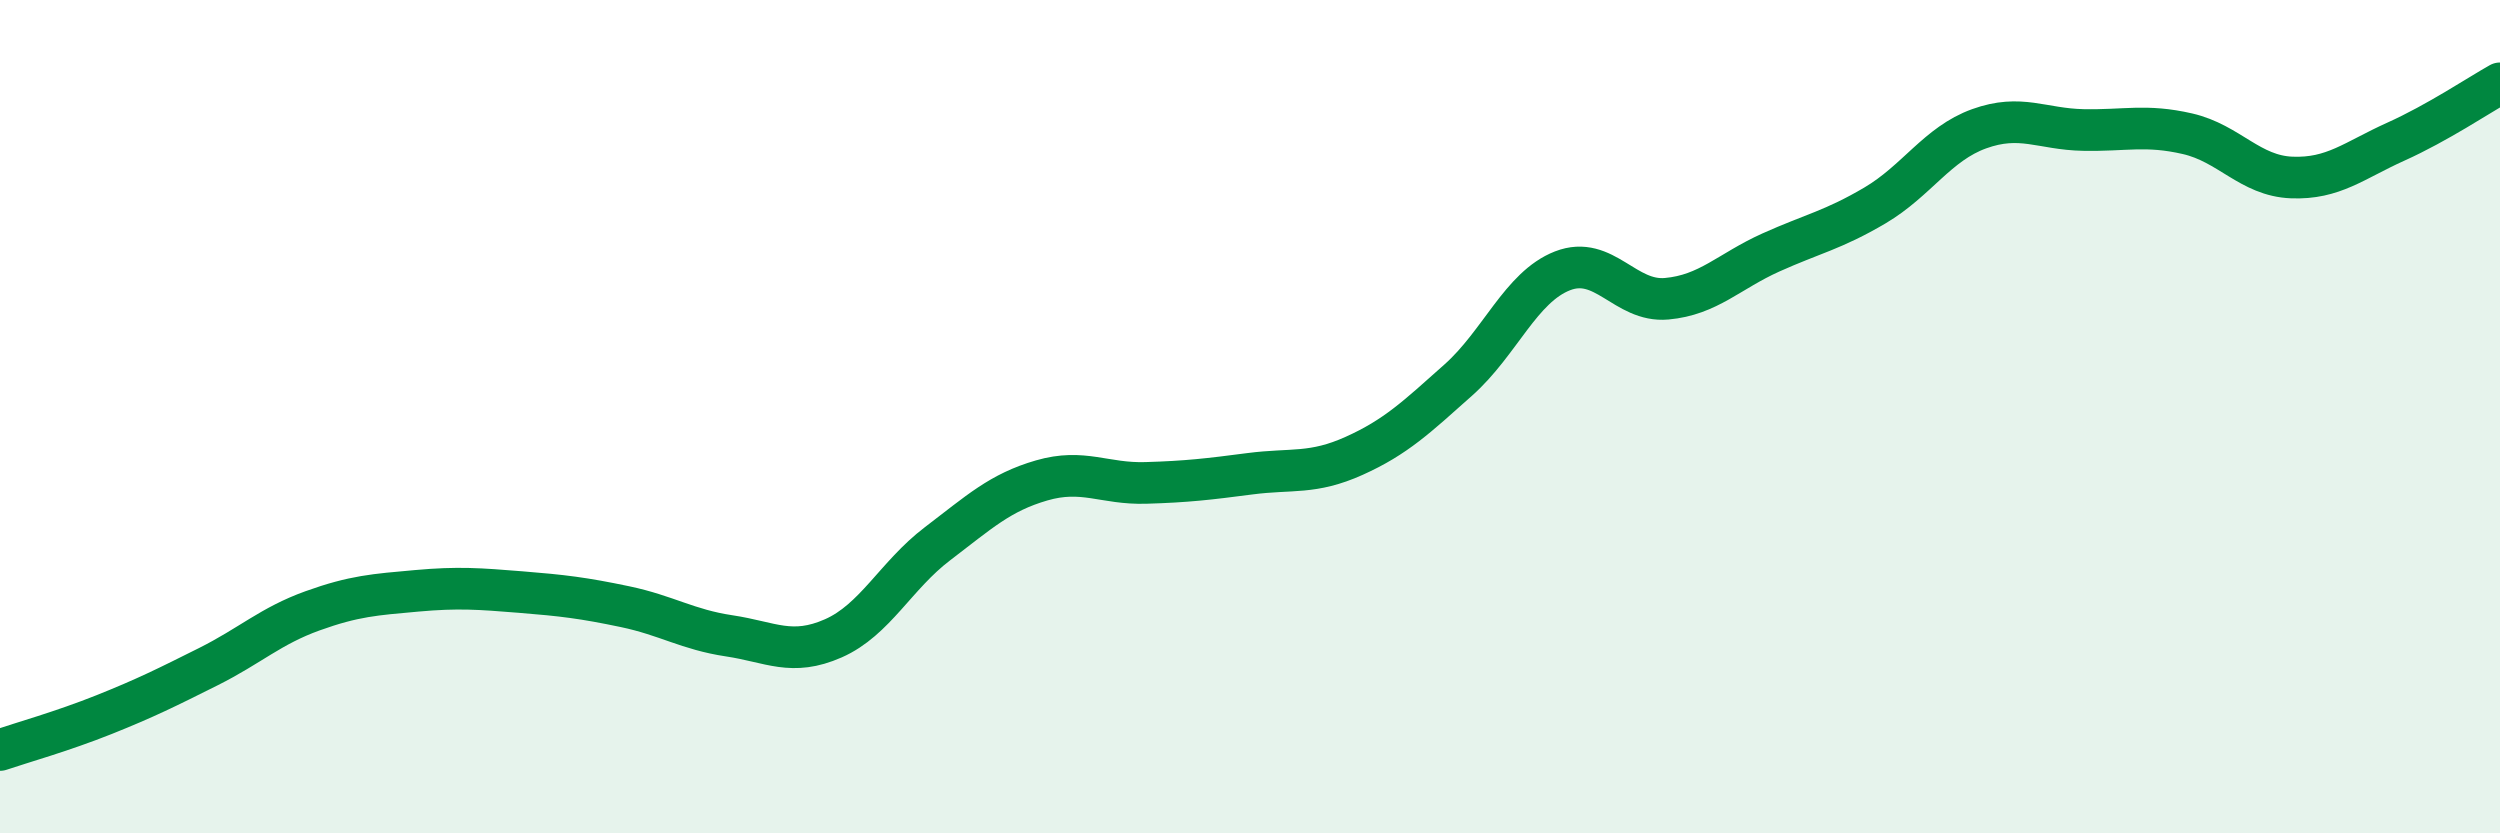
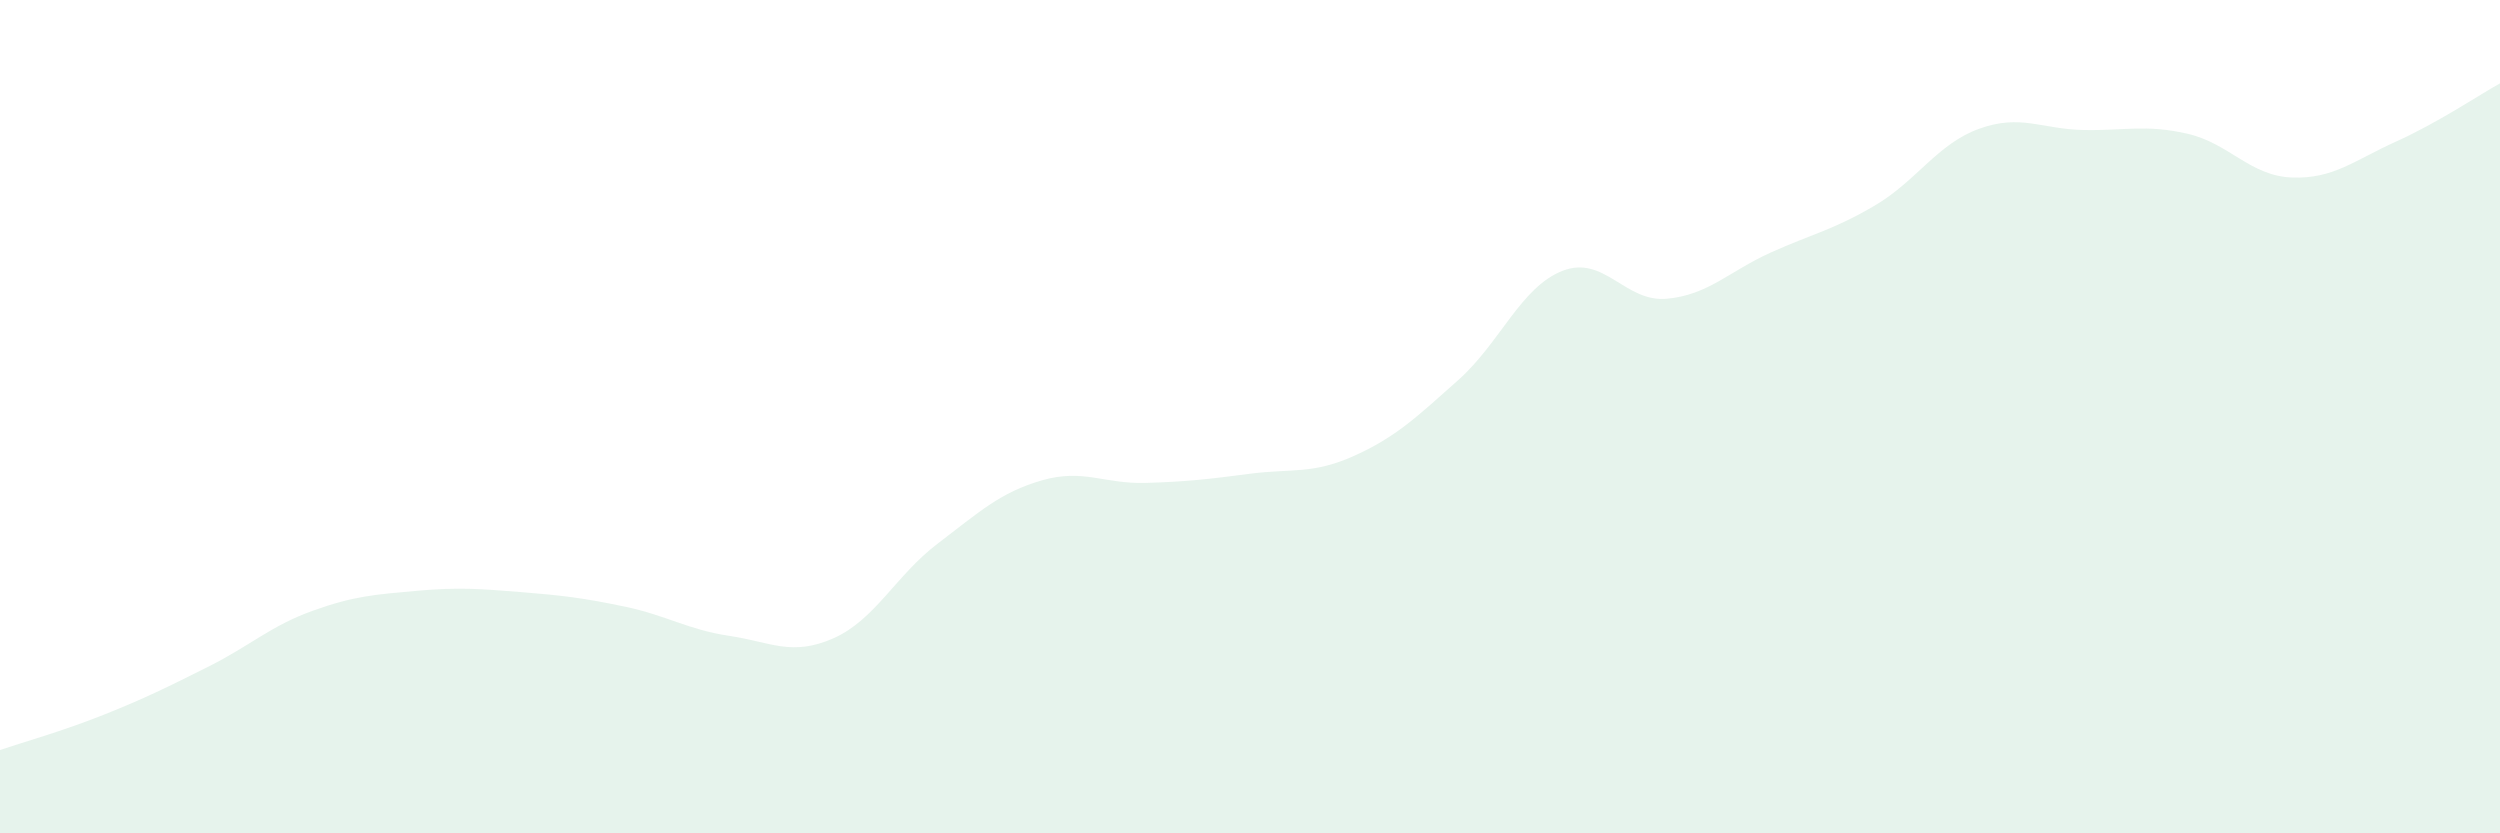
<svg xmlns="http://www.w3.org/2000/svg" width="60" height="20" viewBox="0 0 60 20">
  <path d="M 0,18 C 0.5,17.83 1.5,17.55 2.5,17.15 C 3.5,16.75 4,16.5 5,16 C 6,15.5 6.5,15.02 7.5,14.66 C 8.5,14.3 9,14.27 10,14.18 C 11,14.09 11.5,14.13 12.5,14.21 C 13.5,14.29 14,14.35 15,14.56 C 16,14.77 16.5,15.11 17.5,15.26 C 18.5,15.41 19,15.76 20,15.32 C 21,14.88 21.5,13.81 22.5,13.05 C 23.5,12.29 24,11.82 25,11.53 C 26,11.24 26.5,11.62 27.5,11.59 C 28.5,11.56 29,11.5 30,11.37 C 31,11.24 31.5,11.39 32.5,10.94 C 33.5,10.49 34,10.01 35,9.12 C 36,8.23 36.5,6.89 37.5,6.5 C 38.5,6.11 39,7.26 40,7.17 C 41,7.08 41.5,6.51 42.5,6.06 C 43.5,5.61 44,5.52 45,4.93 C 46,4.34 46.5,3.45 47.5,3.09 C 48.5,2.73 49,3.1 50,3.12 C 51,3.14 51.5,2.98 52.5,3.21 C 53.5,3.44 54,4.22 55,4.26 C 56,4.3 56.5,3.85 57.5,3.4 C 58.5,2.95 59.5,2.28 60,2L60 20L0 20Z" fill="#008740" opacity="0.1" stroke-linecap="round" stroke-linejoin="round" />
-   <path d="M 0,18 C 0.5,17.83 1.5,17.55 2.5,17.15 C 3.5,16.75 4,16.5 5,16 C 6,15.5 6.5,15.02 7.5,14.66 C 8.5,14.3 9,14.27 10,14.18 C 11,14.09 11.5,14.13 12.5,14.21 C 13.5,14.29 14,14.35 15,14.56 C 16,14.77 16.5,15.11 17.5,15.26 C 18.5,15.41 19,15.76 20,15.32 C 21,14.88 21.5,13.81 22.5,13.05 C 23.5,12.29 24,11.82 25,11.53 C 26,11.24 26.5,11.62 27.5,11.59 C 28.5,11.56 29,11.5 30,11.37 C 31,11.24 31.5,11.39 32.5,10.94 C 33.5,10.49 34,10.01 35,9.12 C 36,8.23 36.5,6.89 37.5,6.5 C 38.5,6.11 39,7.26 40,7.17 C 41,7.08 41.5,6.51 42.5,6.06 C 43.5,5.61 44,5.52 45,4.93 C 46,4.34 46.5,3.45 47.5,3.09 C 48.5,2.73 49,3.1 50,3.12 C 51,3.14 51.5,2.98 52.5,3.21 C 53.5,3.44 54,4.22 55,4.26 C 56,4.3 56.5,3.85 57.5,3.4 C 58.5,2.95 59.5,2.28 60,2" stroke="#008740" stroke-width="1" fill="none" stroke-linecap="round" stroke-linejoin="round" />
</svg>